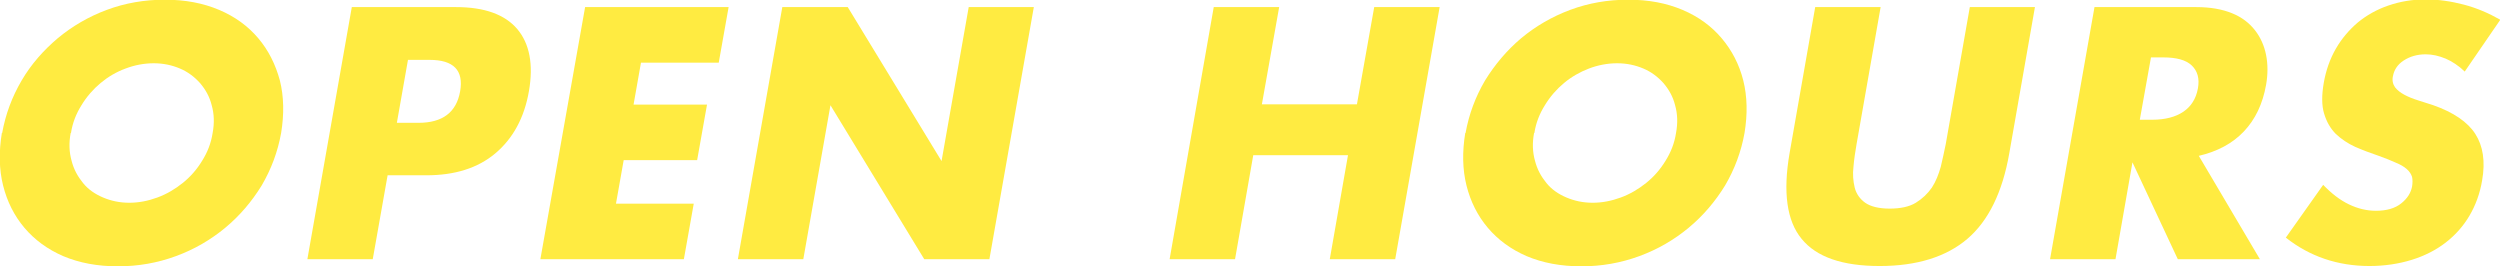
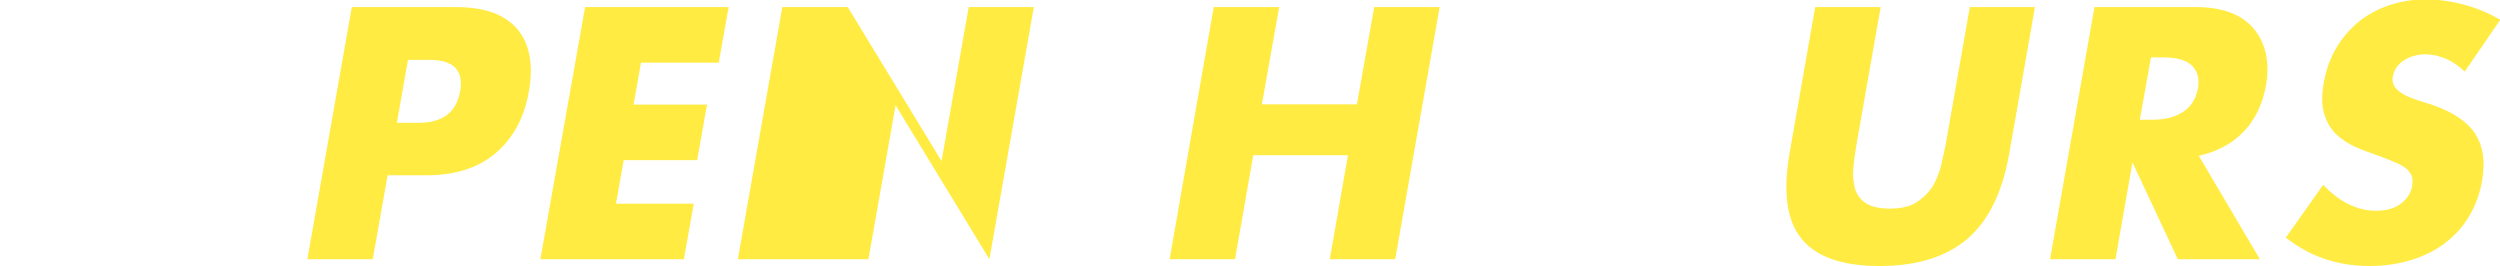
<svg xmlns="http://www.w3.org/2000/svg" id="_レイヤー_2" data-name="レイヤー 2" viewBox="0 0 81.01 8.62">
  <defs>
    <style>
      .cls-1 {
        fill: #ffeb41;
      }
    </style>
  </defs>
  <g id="_レイヤー_1-2" data-name="レイヤー 1">
    <g>
-       <path class="cls-1" d="M.07,4.31c.11-.61.32-1.17.63-1.7s.71-.98,1.17-1.37c.47-.39,1-.7,1.59-.92.59-.22,1.22-.33,1.88-.33s1.24.11,1.76.33c.52.22.94.53,1.27.92.33.39.56.85.7,1.37.13.52.14,1.09.04,1.7-.11.61-.32,1.17-.63,1.7-.32.52-.71.98-1.18,1.37-.47.39-1,.7-1.6.92-.6.22-1.22.33-1.88.33s-1.25-.11-1.77-.33c-.51-.22-.93-.53-1.26-.92-.33-.39-.56-.85-.69-1.37-.13-.52-.14-1.09-.04-1.7ZM2.29,4.31c-.06.32-.05.62.03.9.07.28.2.51.37.72s.39.36.65.47c.26.11.54.17.85.17s.61-.06.91-.17c.3-.11.57-.27.82-.47.25-.2.46-.44.63-.72.17-.27.29-.57.34-.9.06-.32.05-.62-.03-.9-.07-.28-.2-.51-.38-.72-.18-.2-.39-.36-.65-.47-.26-.11-.54-.17-.85-.17s-.62.06-.91.17c-.3.11-.57.27-.81.47s-.45.44-.62.72c-.17.27-.29.57-.34.9Z" />
      <path class="cls-1" d="M12.08,8.4h-2.12L11.4.23h3.38c.92,0,1.58.24,1.98.71s.53,1.15.38,2.01c-.15.87-.52,1.54-1.09,2.02s-1.32.71-2.23.71h-1.26l-.48,2.71ZM12.86,3.98h.7c.78,0,1.23-.34,1.35-1.02.12-.68-.21-1.02-.99-1.02h-.7l-.36,2.04Z" />
      <path class="cls-1" d="M23.29,2.03h-2.52l-.24,1.36h2.38l-.32,1.8h-2.38l-.25,1.41h2.52l-.32,1.8h-4.65L18.96.23h4.65l-.32,1.8Z" />
-       <path class="cls-1" d="M23.91,8.4L25.35.23h2.12l3.04,4.99.88-4.99h2.11l-1.44,8.17h-2.11l-3.04-4.99-.88,4.99h-2.12Z" />
+       <path class="cls-1" d="M23.91,8.4L25.35.23h2.12l3.04,4.99.88-4.99h2.11l-1.44,8.17l-3.04-4.99-.88,4.99h-2.12Z" />
      <path class="cls-1" d="M40.9,3.38h3.07l.56-3.15h2.12l-1.44,8.17h-2.12l.59-3.37h-3.07l-.59,3.37h-2.12L39.33.23h2.12l-.56,3.15Z" />
-       <path class="cls-1" d="M47.49,4.31c.11-.61.32-1.17.63-1.7.32-.52.71-.98,1.17-1.37.47-.39,1-.7,1.59-.92.59-.22,1.22-.33,1.88-.33s1.24.11,1.76.33c.52.22.94.53,1.27.92.33.39.57.85.7,1.37s.14,1.09.04,1.7c-.11.61-.32,1.17-.63,1.7-.32.52-.71.98-1.18,1.37-.47.39-1,.7-1.6.92-.6.22-1.22.33-1.88.33s-1.25-.11-1.77-.33c-.51-.22-.93-.53-1.26-.92-.33-.39-.56-.85-.69-1.37-.13-.52-.14-1.09-.04-1.7ZM49.71,4.31c-.06.32-.05.62.03.9.07.28.2.51.37.72s.39.36.65.47c.26.11.54.17.85.17s.61-.06.91-.17c.3-.11.57-.27.82-.47.25-.2.46-.44.63-.72.17-.27.29-.57.34-.9.06-.32.05-.62-.03-.9-.07-.28-.2-.51-.38-.72-.18-.2-.39-.36-.65-.47s-.54-.17-.85-.17-.62.06-.91.17-.57.27-.81.47-.45.44-.62.72c-.17.27-.29.57-.34.9Z" />
      <path class="cls-1" d="M60.94.23l-.78,4.44c-.04.24-.08.48-.1.73-.03.25-.01.47.04.68.05.2.17.37.34.49s.44.19.79.19.64-.06.85-.19.38-.29.52-.49c.13-.2.22-.43.29-.68.06-.25.11-.49.16-.73l.78-4.44h2.11l-.83,4.73c-.22,1.27-.68,2.2-1.36,2.78-.68.58-1.63.88-2.84.88s-2.05-.29-2.53-.88c-.48-.58-.61-1.51-.39-2.78l.83-4.73h2.12Z" />
      <path class="cls-1" d="M73.21,8.4h-2.64l-1.47-3.14-.55,3.14h-2.12l1.44-8.17h3.3c.46,0,.84.07,1.16.2.32.13.56.32.74.55.18.23.3.5.36.8.06.3.06.63,0,.97-.11.62-.35,1.12-.72,1.51-.37.39-.86.65-1.46.79l1.98,3.35ZM69.34,3.88h.4c.42,0,.76-.09,1.01-.26.25-.17.41-.42.47-.75.06-.32-.01-.57-.2-.75s-.5-.26-.92-.26h-.4l-.36,2.01Z" />
      <path class="cls-1" d="M79.87,2.32c-.2-.19-.41-.33-.62-.42-.22-.09-.43-.14-.65-.14-.27,0-.51.07-.71.2-.2.13-.31.3-.35.51-.03.14,0,.26.07.36.07.09.17.17.3.24.13.07.28.13.44.18.17.05.33.11.5.16.65.23,1.11.54,1.36.93.25.39.33.89.22,1.51-.07.42-.21.8-.41,1.14-.2.34-.46.63-.77.87-.31.24-.68.43-1.1.56-.42.13-.88.2-1.37.2-1.03,0-1.94-.31-2.71-.92l1.21-1.71c.27.28.54.49.83.63.29.14.58.21.88.21.35,0,.62-.08.82-.24.2-.16.31-.34.35-.54.02-.12.02-.23,0-.32-.03-.09-.08-.17-.17-.25-.09-.08-.21-.15-.36-.21-.15-.07-.33-.14-.55-.22-.26-.09-.51-.18-.76-.29-.24-.11-.45-.25-.63-.42-.17-.17-.3-.39-.38-.66-.08-.26-.08-.6-.01-1,.07-.4.2-.77.39-1.1.19-.33.43-.61.71-.85.28-.23.61-.42.99-.55s.78-.2,1.21-.2c.4,0,.82.06,1.24.17.42.11.81.28,1.18.49l-1.14,1.66Z" />
    </g>
  </g>
</svg>